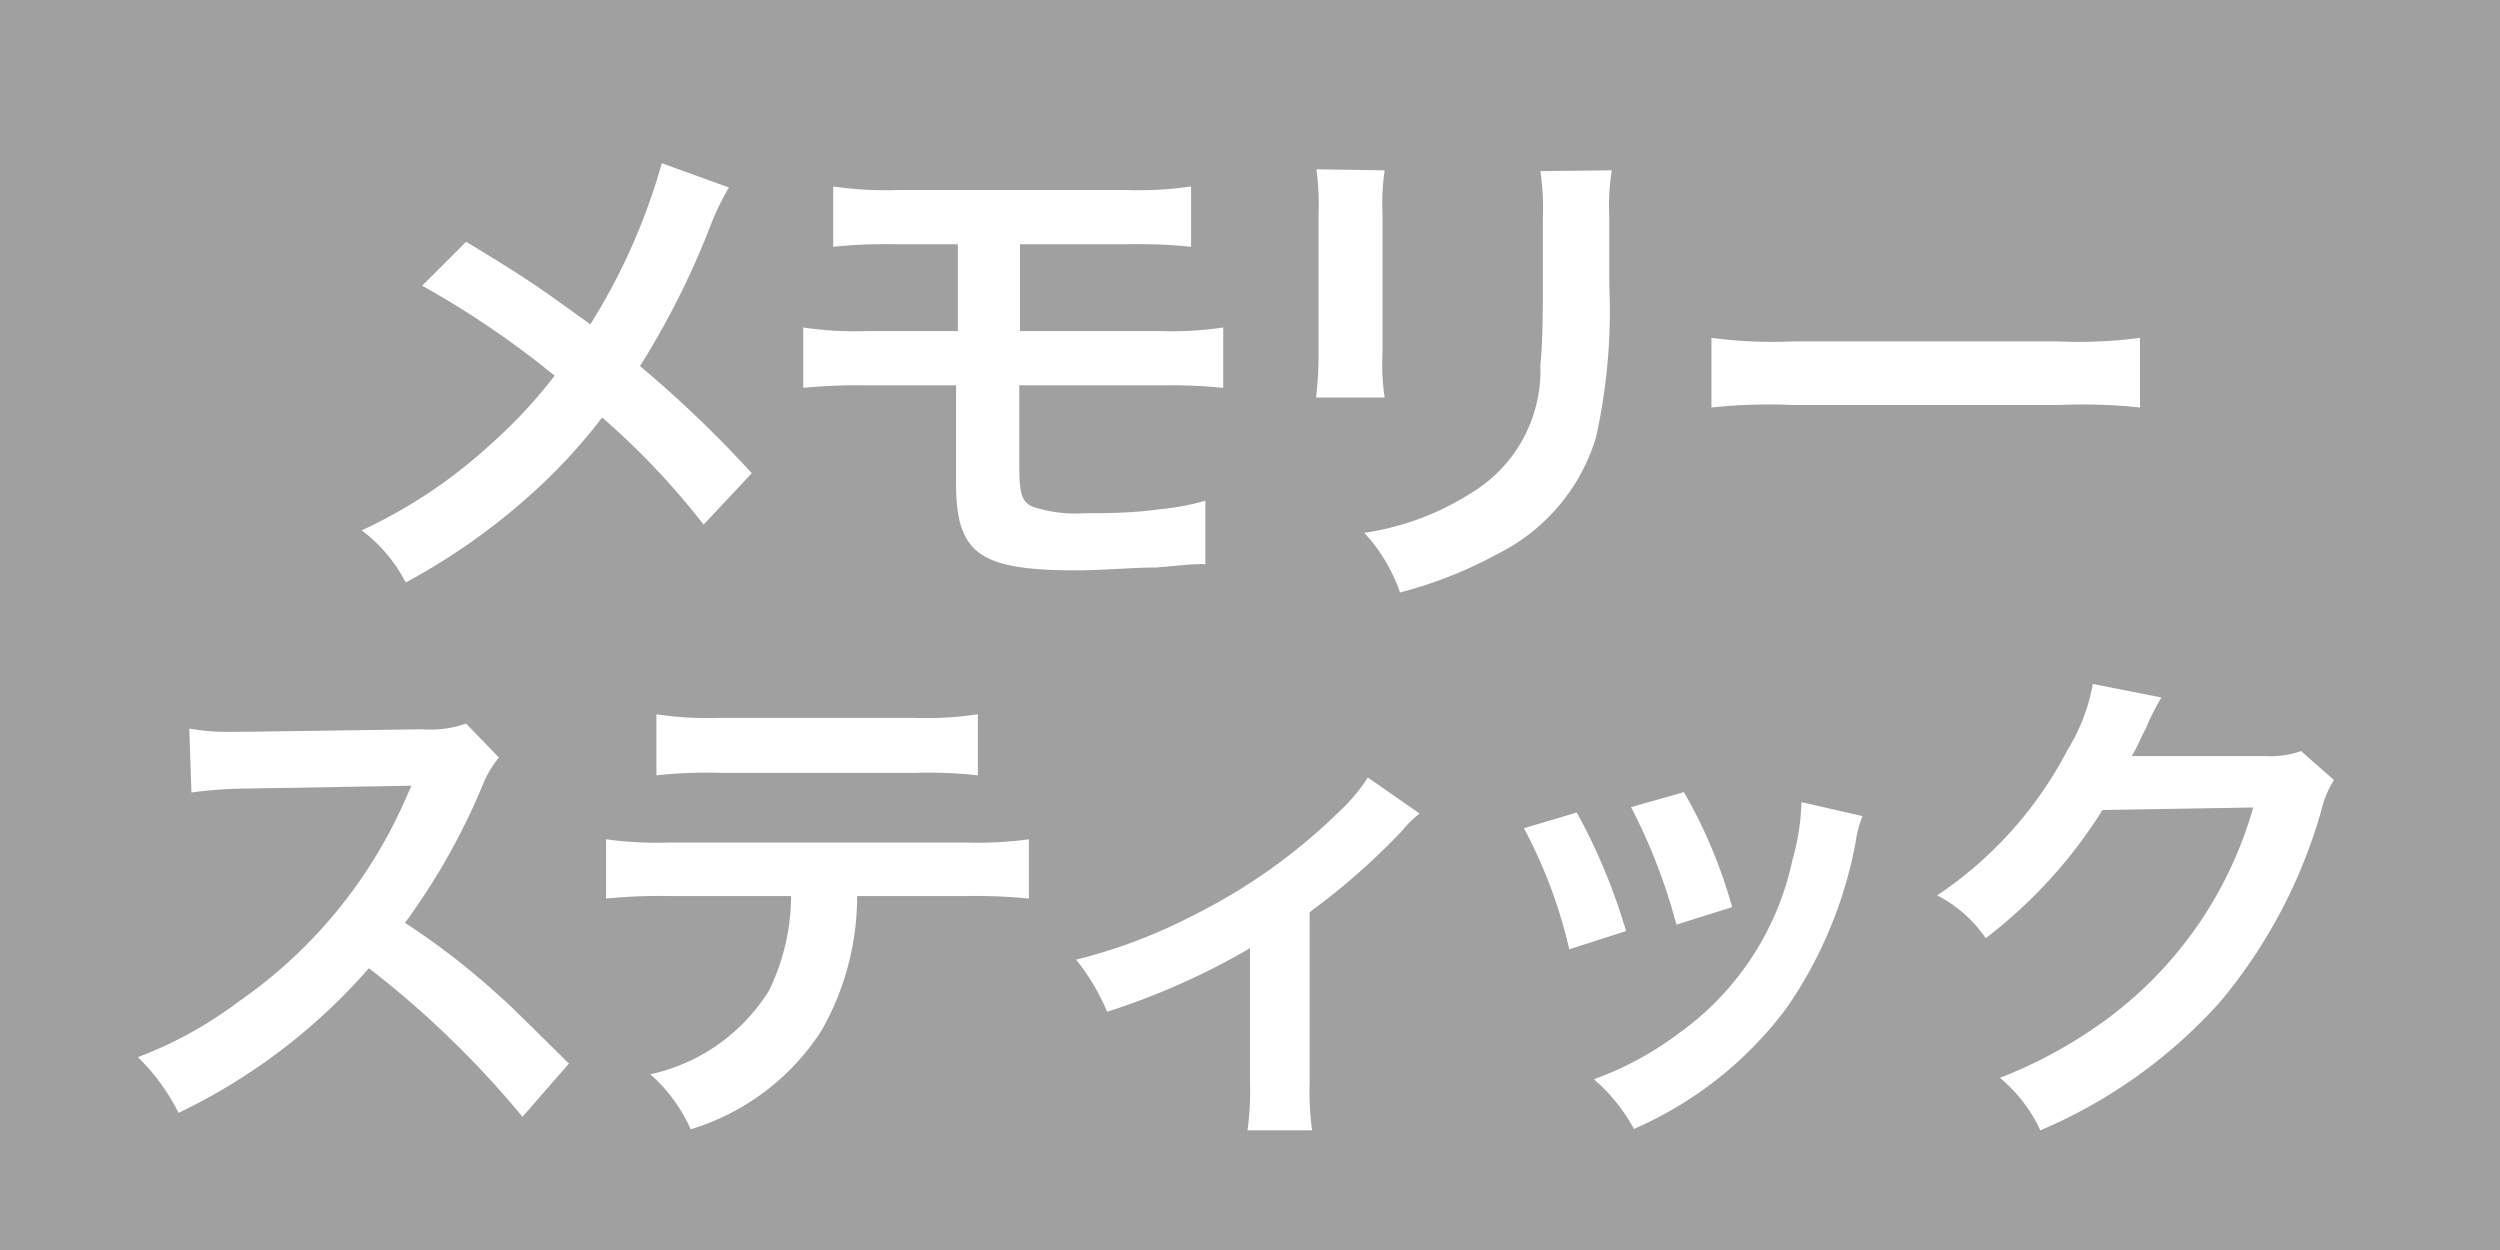
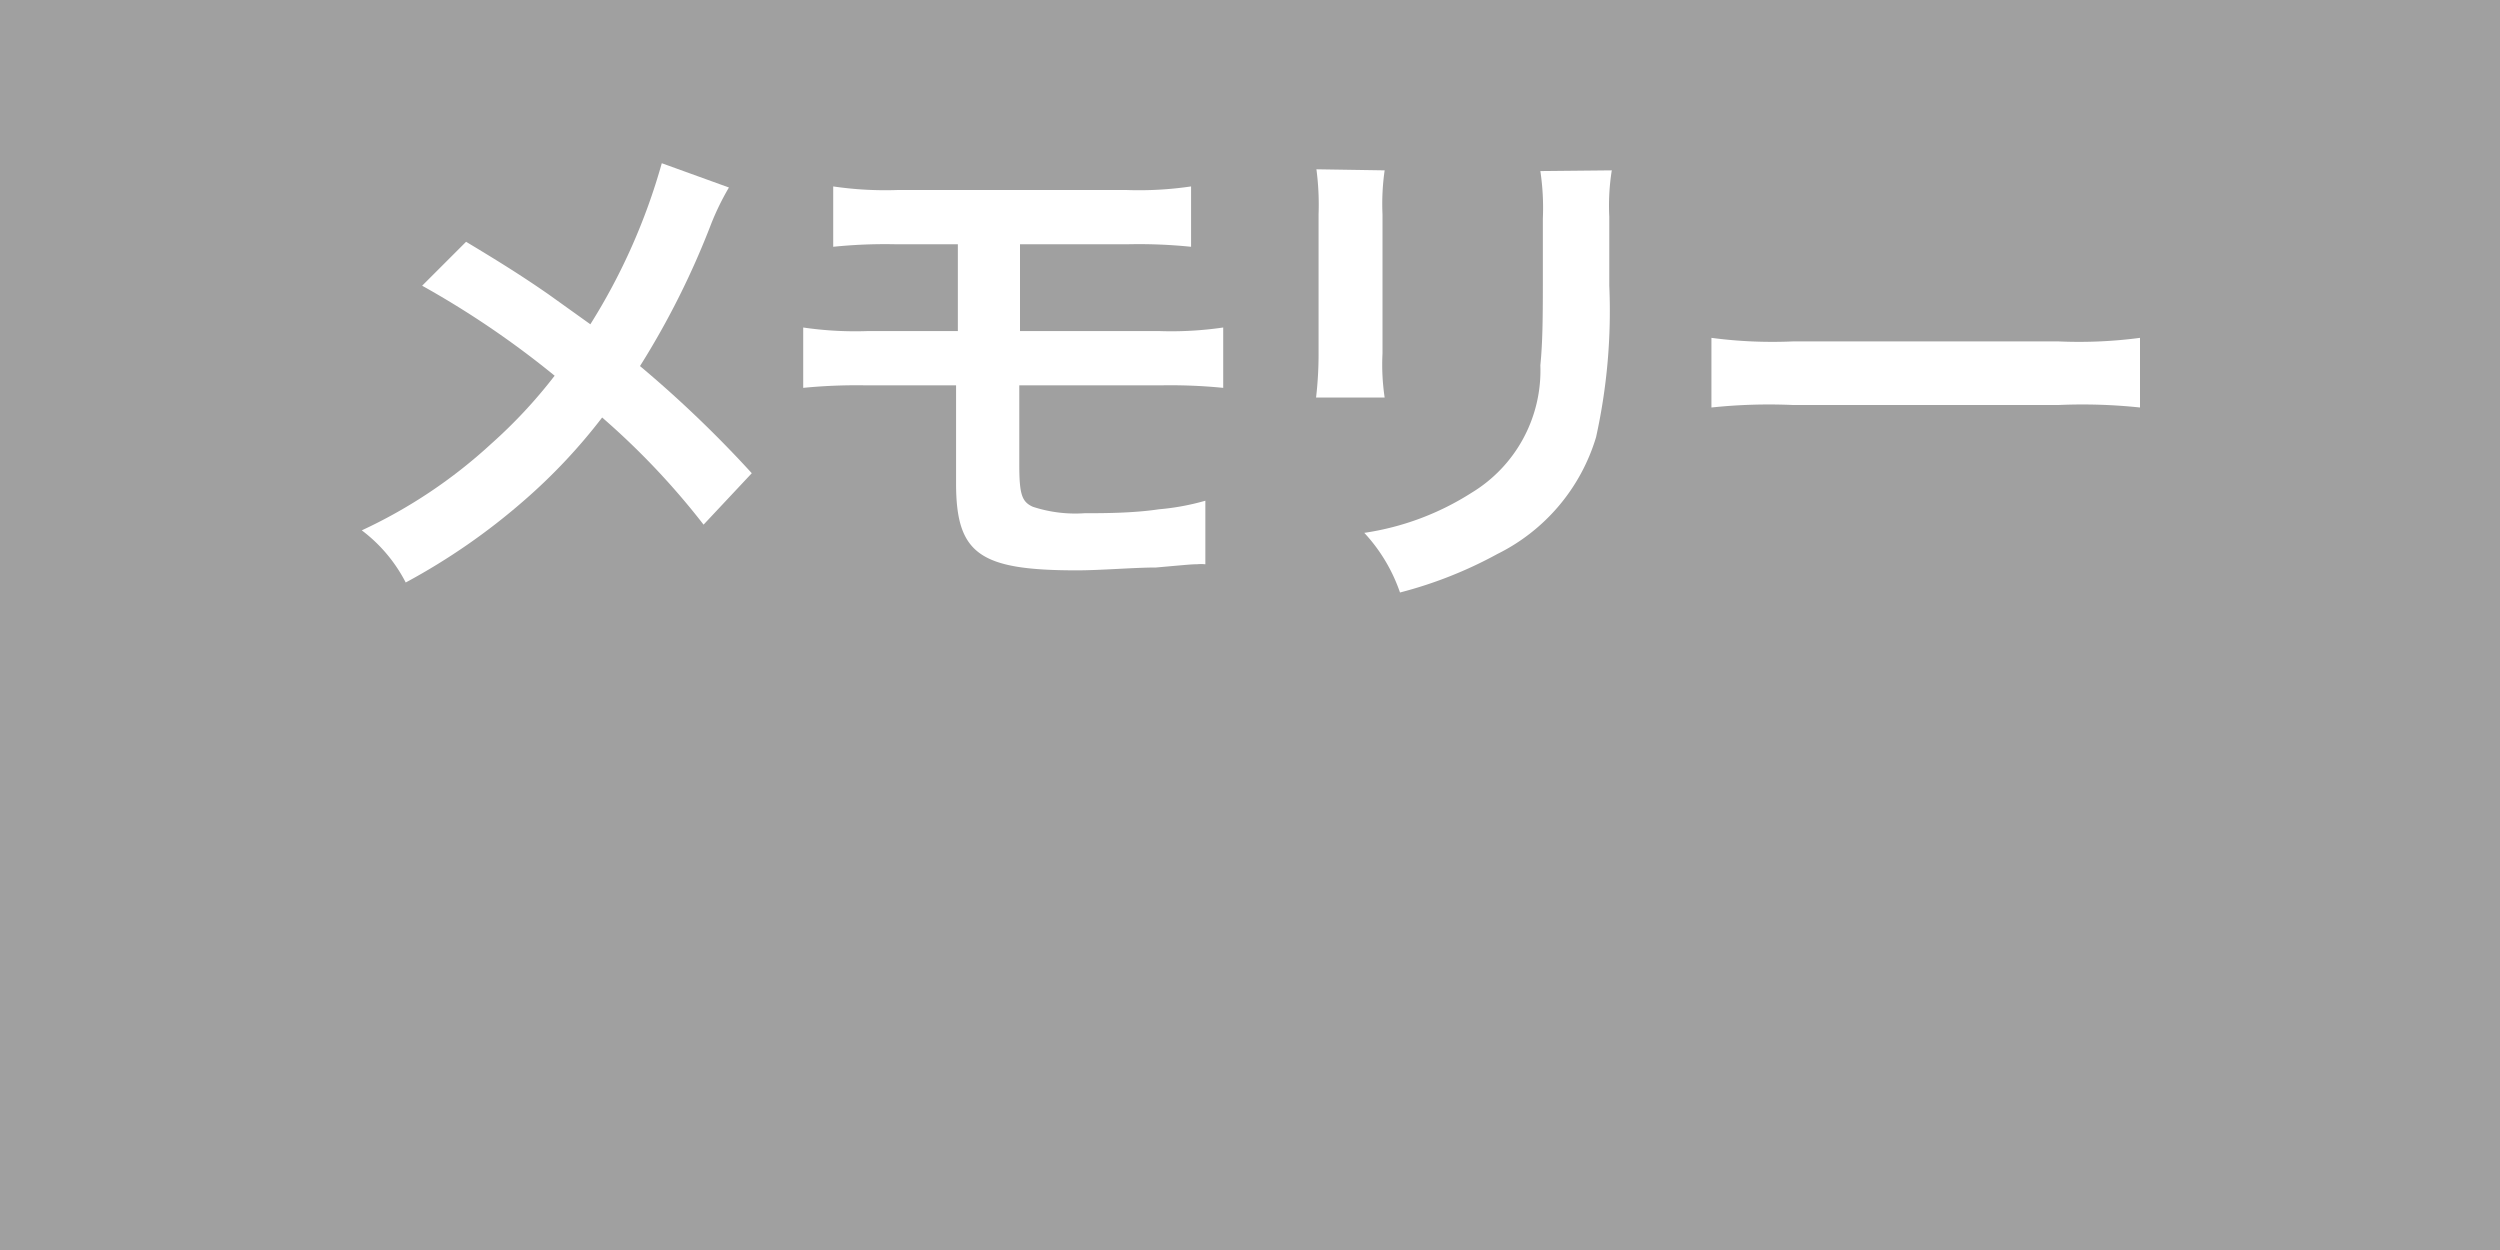
<svg xmlns="http://www.w3.org/2000/svg" id="61e50cc1-8076-4e8b-a6c7-24ff4f8d9e38" data-name="メモリースティック" viewBox="0 0 70 35">
  <defs>
    <style>.\36 ccf5c81-39e2-44d7-99b1-c09abe8e92f4{fill:#a0a0a0;}.\36 1638ba5-db34-4898-a673-e246670c3fdb{fill:#fff;}</style>
  </defs>
  <title>機材アイコン</title>
  <rect class="6ccf5c81-39e2-44d7-99b1-c09abe8e92f4" width="70" height="35" />
  <path class="61638ba5-db34-4898-a673-e246670c3fdb" d="M20.41,5.25a7.34,7.34,0,0,0-.49,1,22.88,22.88,0,0,1-2,4,32.63,32.63,0,0,1,3.13,3l-1.35,1.44a21,21,0,0,0-2.84-3A15.79,15.79,0,0,1,14.69,14a18,18,0,0,1-3.33,2.31,4.27,4.27,0,0,0-1.23-1.46,14.12,14.12,0,0,0,3.62-2.42,13.9,13.9,0,0,0,1.78-1.91A25.51,25.51,0,0,0,11.82,8l1.23-1.23c1,.6,1.63,1,2.32,1.48l1.16.83a17.2,17.2,0,0,0,2-4.51Z" transform="translate(0)" />
  <path class="61638ba5-db34-4898-a673-e246670c3fdb" d="M24.26,10.79a15.24,15.24,0,0,0-1.77.07V9.17a10,10,0,0,0,1.8.1h2.53V6.84H25.11a14.22,14.22,0,0,0-1.78.07V5.22a10,10,0,0,0,1.81.1h6.39a10,10,0,0,0,1.82-.1V6.91a14.3,14.3,0,0,0-1.79-.07h-3V9.27h3.9a10,10,0,0,0,1.79-.1v1.69a15,15,0,0,0-1.76-.07H28.54V13c0,.84.07,1.05.38,1.19a3.81,3.81,0,0,0,1.45.18c.5,0,1.35,0,2.08-.11a6.79,6.79,0,0,0,1.3-.24l0,1.78a1.2,1.2,0,0,0-.24,0c-.13,0-.13,0-1.14.09-.61,0-1.55.08-2.22.08-2.73,0-3.38-.46-3.38-2.44V10.79Z" transform="translate(0)" />
  <path class="61638ba5-db34-4898-a673-e246670c3fdb" d="M38.77,4.77A6.65,6.65,0,0,0,38.71,6V9.9a6.29,6.29,0,0,0,.06,1.23H36.85a10.52,10.52,0,0,0,.07-1.26V6a7.57,7.57,0,0,0-.06-1.26Zm6.36,0a6.29,6.29,0,0,0-.07,1.3V8a16.36,16.36,0,0,1-.37,4.24,5.37,5.37,0,0,1-2.76,3.27,11.85,11.85,0,0,1-2.73,1.08,4.68,4.68,0,0,0-1-1.67,7.65,7.65,0,0,0,3-1.12,4,4,0,0,0,1.93-3.57c.06-.61.07-1.22.07-2.34V6.12a7,7,0,0,0-.07-1.33Z" transform="translate(0)" />
  <path class="61638ba5-db34-4898-a673-e246670c3fdb" d="M47.92,9.46a13,13,0,0,0,2.27.1h7.46a13,13,0,0,0,2.27-.1v1.95a15.32,15.32,0,0,0-2.28-.07H50.2a15.32,15.32,0,0,0-2.28.07Z" transform="translate(0)" />
-   <path class="61638ba5-db34-4898-a673-e246670c3fdb" d="M14.63,31.27a26.93,26.93,0,0,0-4.3-4.16A16.59,16.59,0,0,1,5,31.16,5.76,5.76,0,0,0,3.86,29.6a11.26,11.26,0,0,0,2.8-1.54,13.46,13.46,0,0,0,4.7-5.7l.16-.36-4.64.08a11.94,11.94,0,0,0-1.52.11L5.3,20.4a6.06,6.06,0,0,0,1.23.09h.34l4.93-.07a3.07,3.07,0,0,0,1.25-.16l.92.95a2.93,2.93,0,0,0-.45.76,18.58,18.58,0,0,1-2.18,3.87,20.35,20.35,0,0,1,2.59,2c.35.31.35.31,2,1.94Z" transform="translate(0)" />
-   <path class="61638ba5-db34-4898-a673-e246670c3fdb" d="M24,25.09a7.6,7.6,0,0,1-1,3.77,6.65,6.65,0,0,1-3.66,2.76,4.51,4.51,0,0,0-1.13-1.54,5.22,5.22,0,0,0,3.32-2.34,6.08,6.08,0,0,0,.62-2.65H18.75a15,15,0,0,0-1.78.07V23.5a10.37,10.37,0,0,0,1.8.09H27a10.63,10.63,0,0,0,1.81-.09v1.66A15.21,15.21,0,0,0,27,25.09ZM18.38,20a9.86,9.86,0,0,0,1.81.1h5.38a9.86,9.86,0,0,0,1.81-.1v1.71a12.64,12.64,0,0,0-1.78-.07H20.16a12.64,12.64,0,0,0-1.78.07Z" transform="translate(0)" />
-   <path class="61638ba5-db34-4898-a673-e246670c3fdb" d="M39.75,22.78a2.85,2.85,0,0,0-.48.47,19.18,19.18,0,0,1-2.6,2.29V30.3a7.87,7.87,0,0,0,.07,1.35H34.93A8.08,8.08,0,0,0,35,30.3V26.55a20.06,20.06,0,0,1-4,1.78,6.06,6.06,0,0,0-.87-1.46,14.81,14.81,0,0,0,3.32-1.26,15.92,15.92,0,0,0,4-2.84,5.08,5.08,0,0,0,.85-1Z" transform="translate(0)" />
-   <path class="61638ba5-db34-4898-a673-e246670c3fdb" d="M44.15,22.75a16.62,16.62,0,0,1,1.38,3.32l-1.59.51a13.73,13.73,0,0,0-1.27-3.39Zm8,.1a3,3,0,0,0-.19.72,12,12,0,0,1-1.94,4.66,10.61,10.61,0,0,1-4.27,3.38,4.93,4.93,0,0,0-1.12-1.39,9.11,9.11,0,0,0,2.38-1.29,8,8,0,0,0,3.18-4.86,6.33,6.33,0,0,0,.25-1.61Zm-5-.67A13.89,13.89,0,0,1,48.5,25.4l-1.56.49a16.16,16.16,0,0,0-1.27-3.29Z" transform="translate(0)" />
-   <path class="61638ba5-db34-4898-a673-e246670c3fdb" d="M65.35,21.84a2.83,2.83,0,0,0-.35.84,14.46,14.46,0,0,1-2.87,5.41,14.23,14.23,0,0,1-5,3.56A4.23,4.23,0,0,0,56,30.18,13.1,13.1,0,0,0,59,28.53a11.14,11.14,0,0,0,4.09-5.92l-4.22.07a13.57,13.57,0,0,1-3.27,3.59,3.67,3.67,0,0,0-1.36-1.2A11,11,0,0,0,57.89,21a5.27,5.27,0,0,0,.71-1.85l1.92.38a4.8,4.8,0,0,0-.24.44,3.44,3.44,0,0,0-.18.39l-.18.36a3.88,3.88,0,0,1-.23.45c.19,0,.41,0,.68,0l3.06,0a2.57,2.57,0,0,0,1-.14Z" transform="translate(0)" />
</svg>